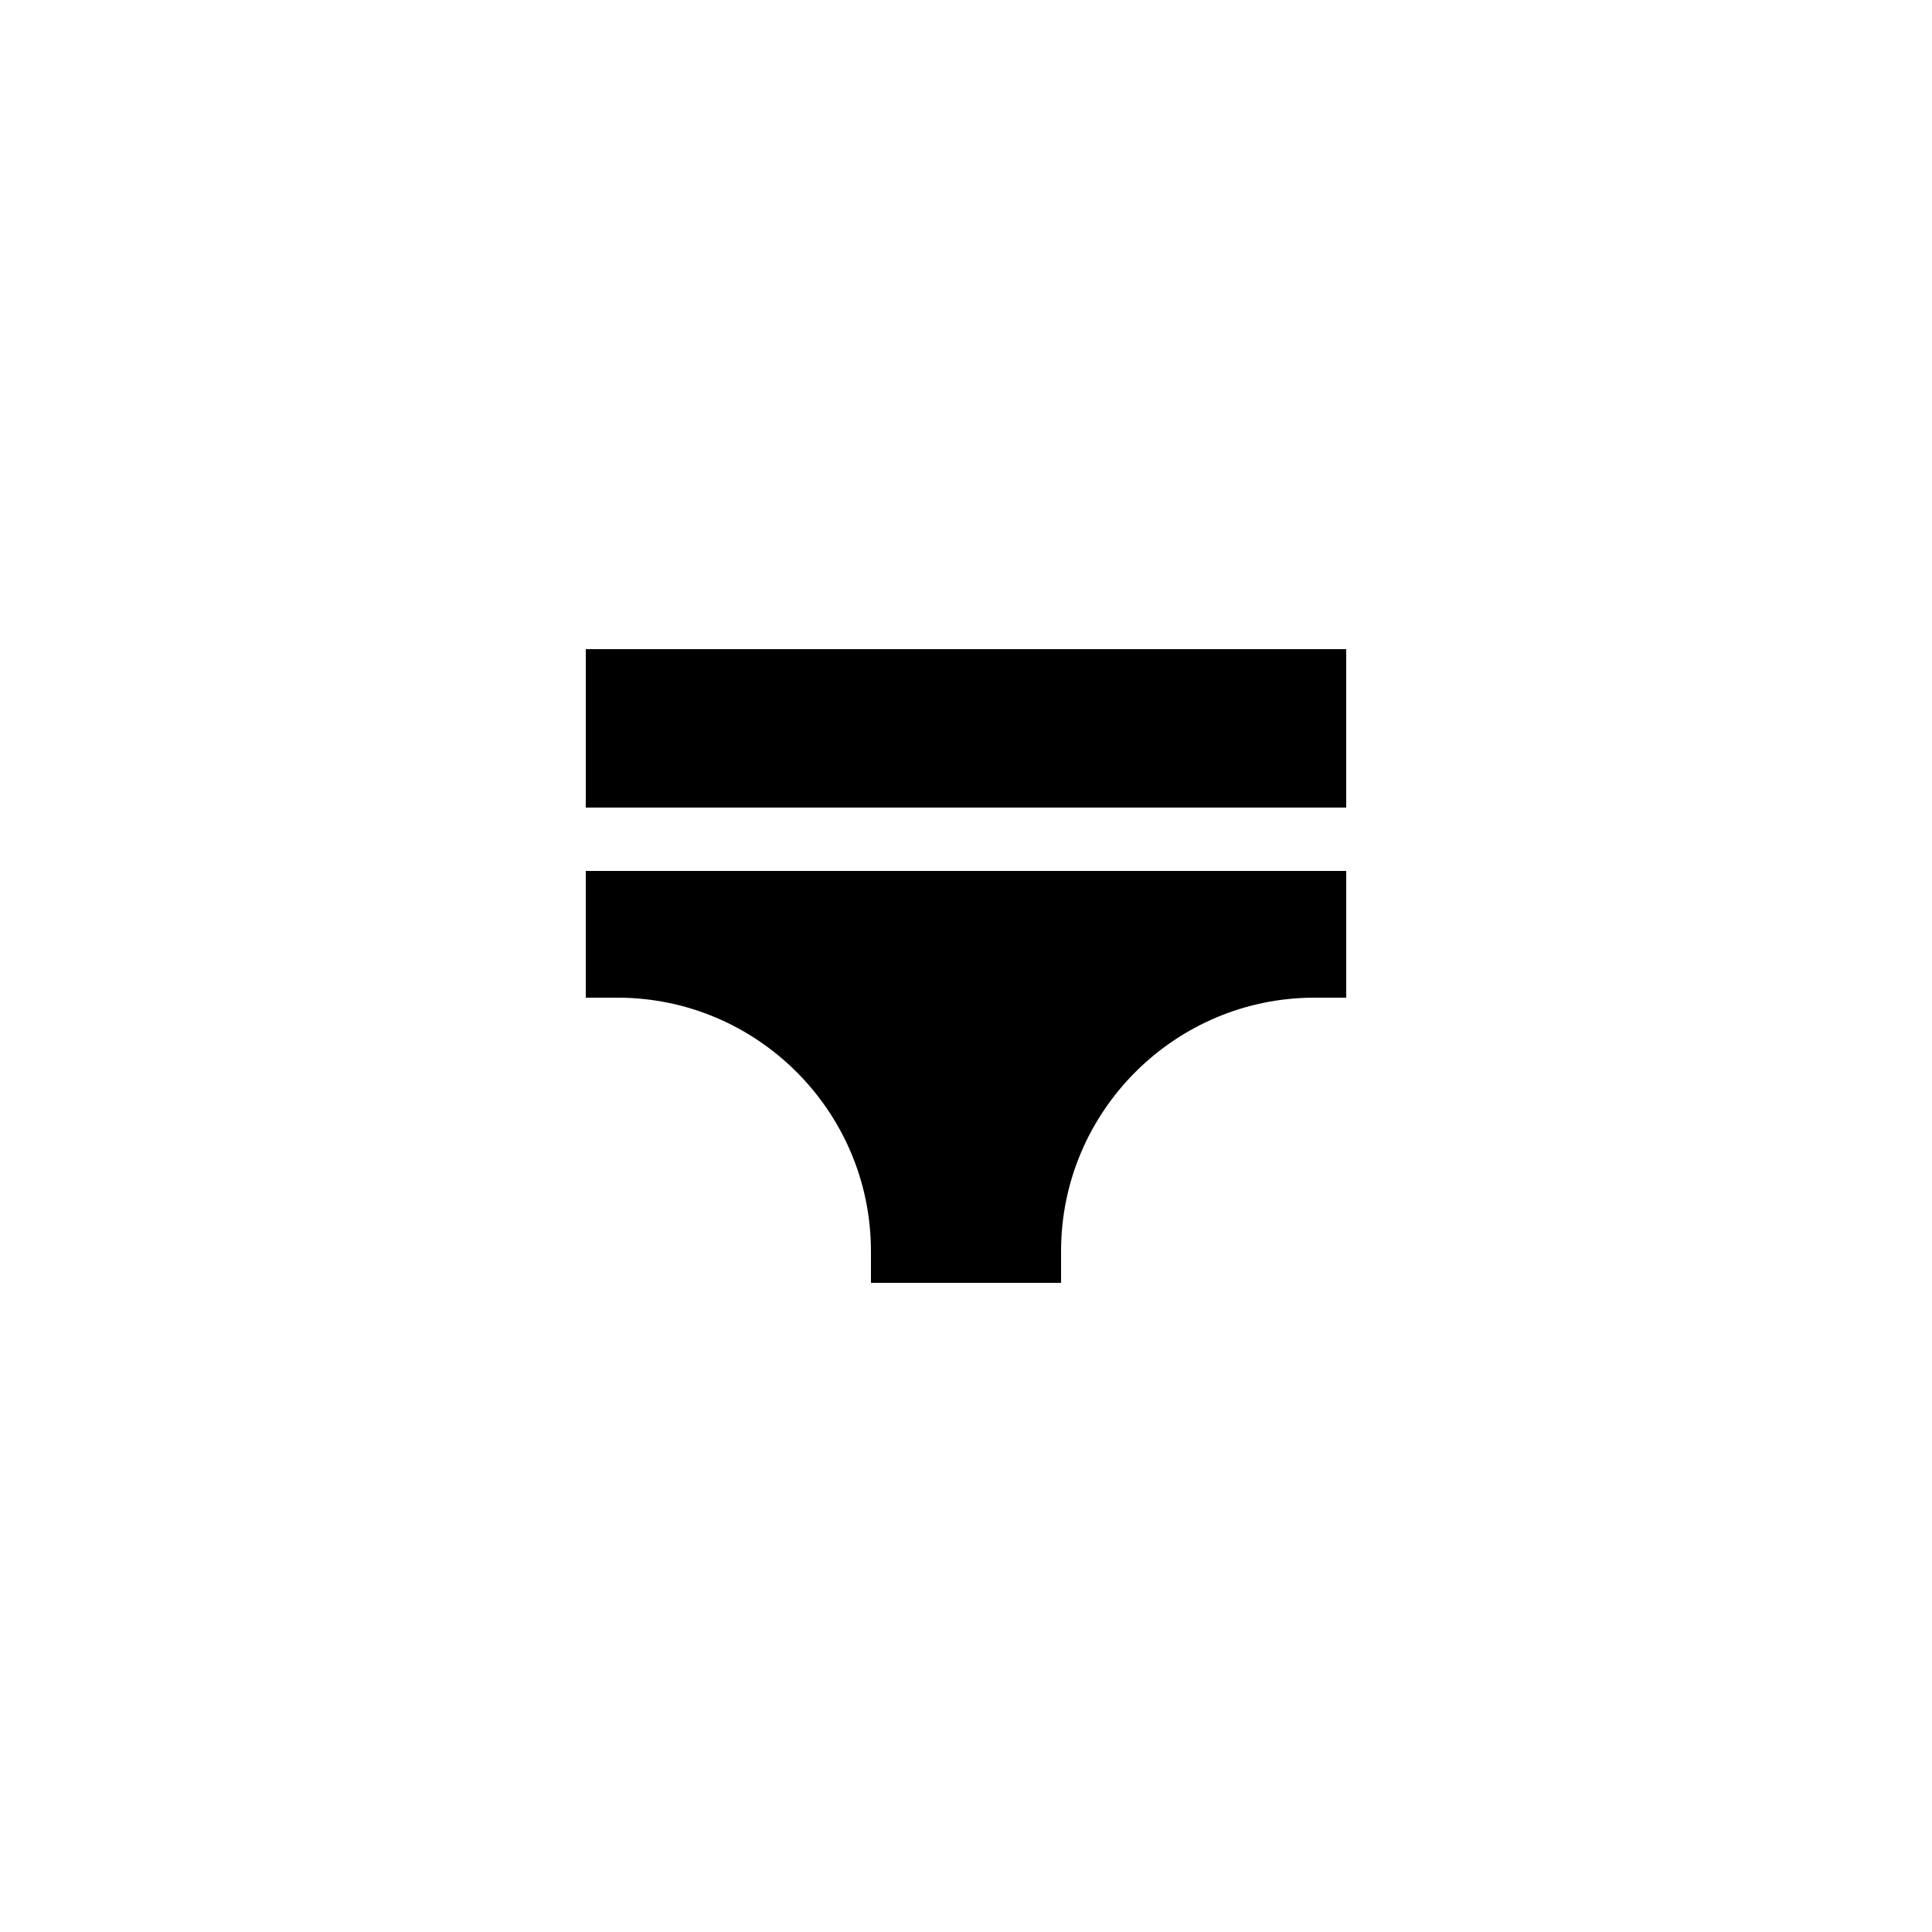
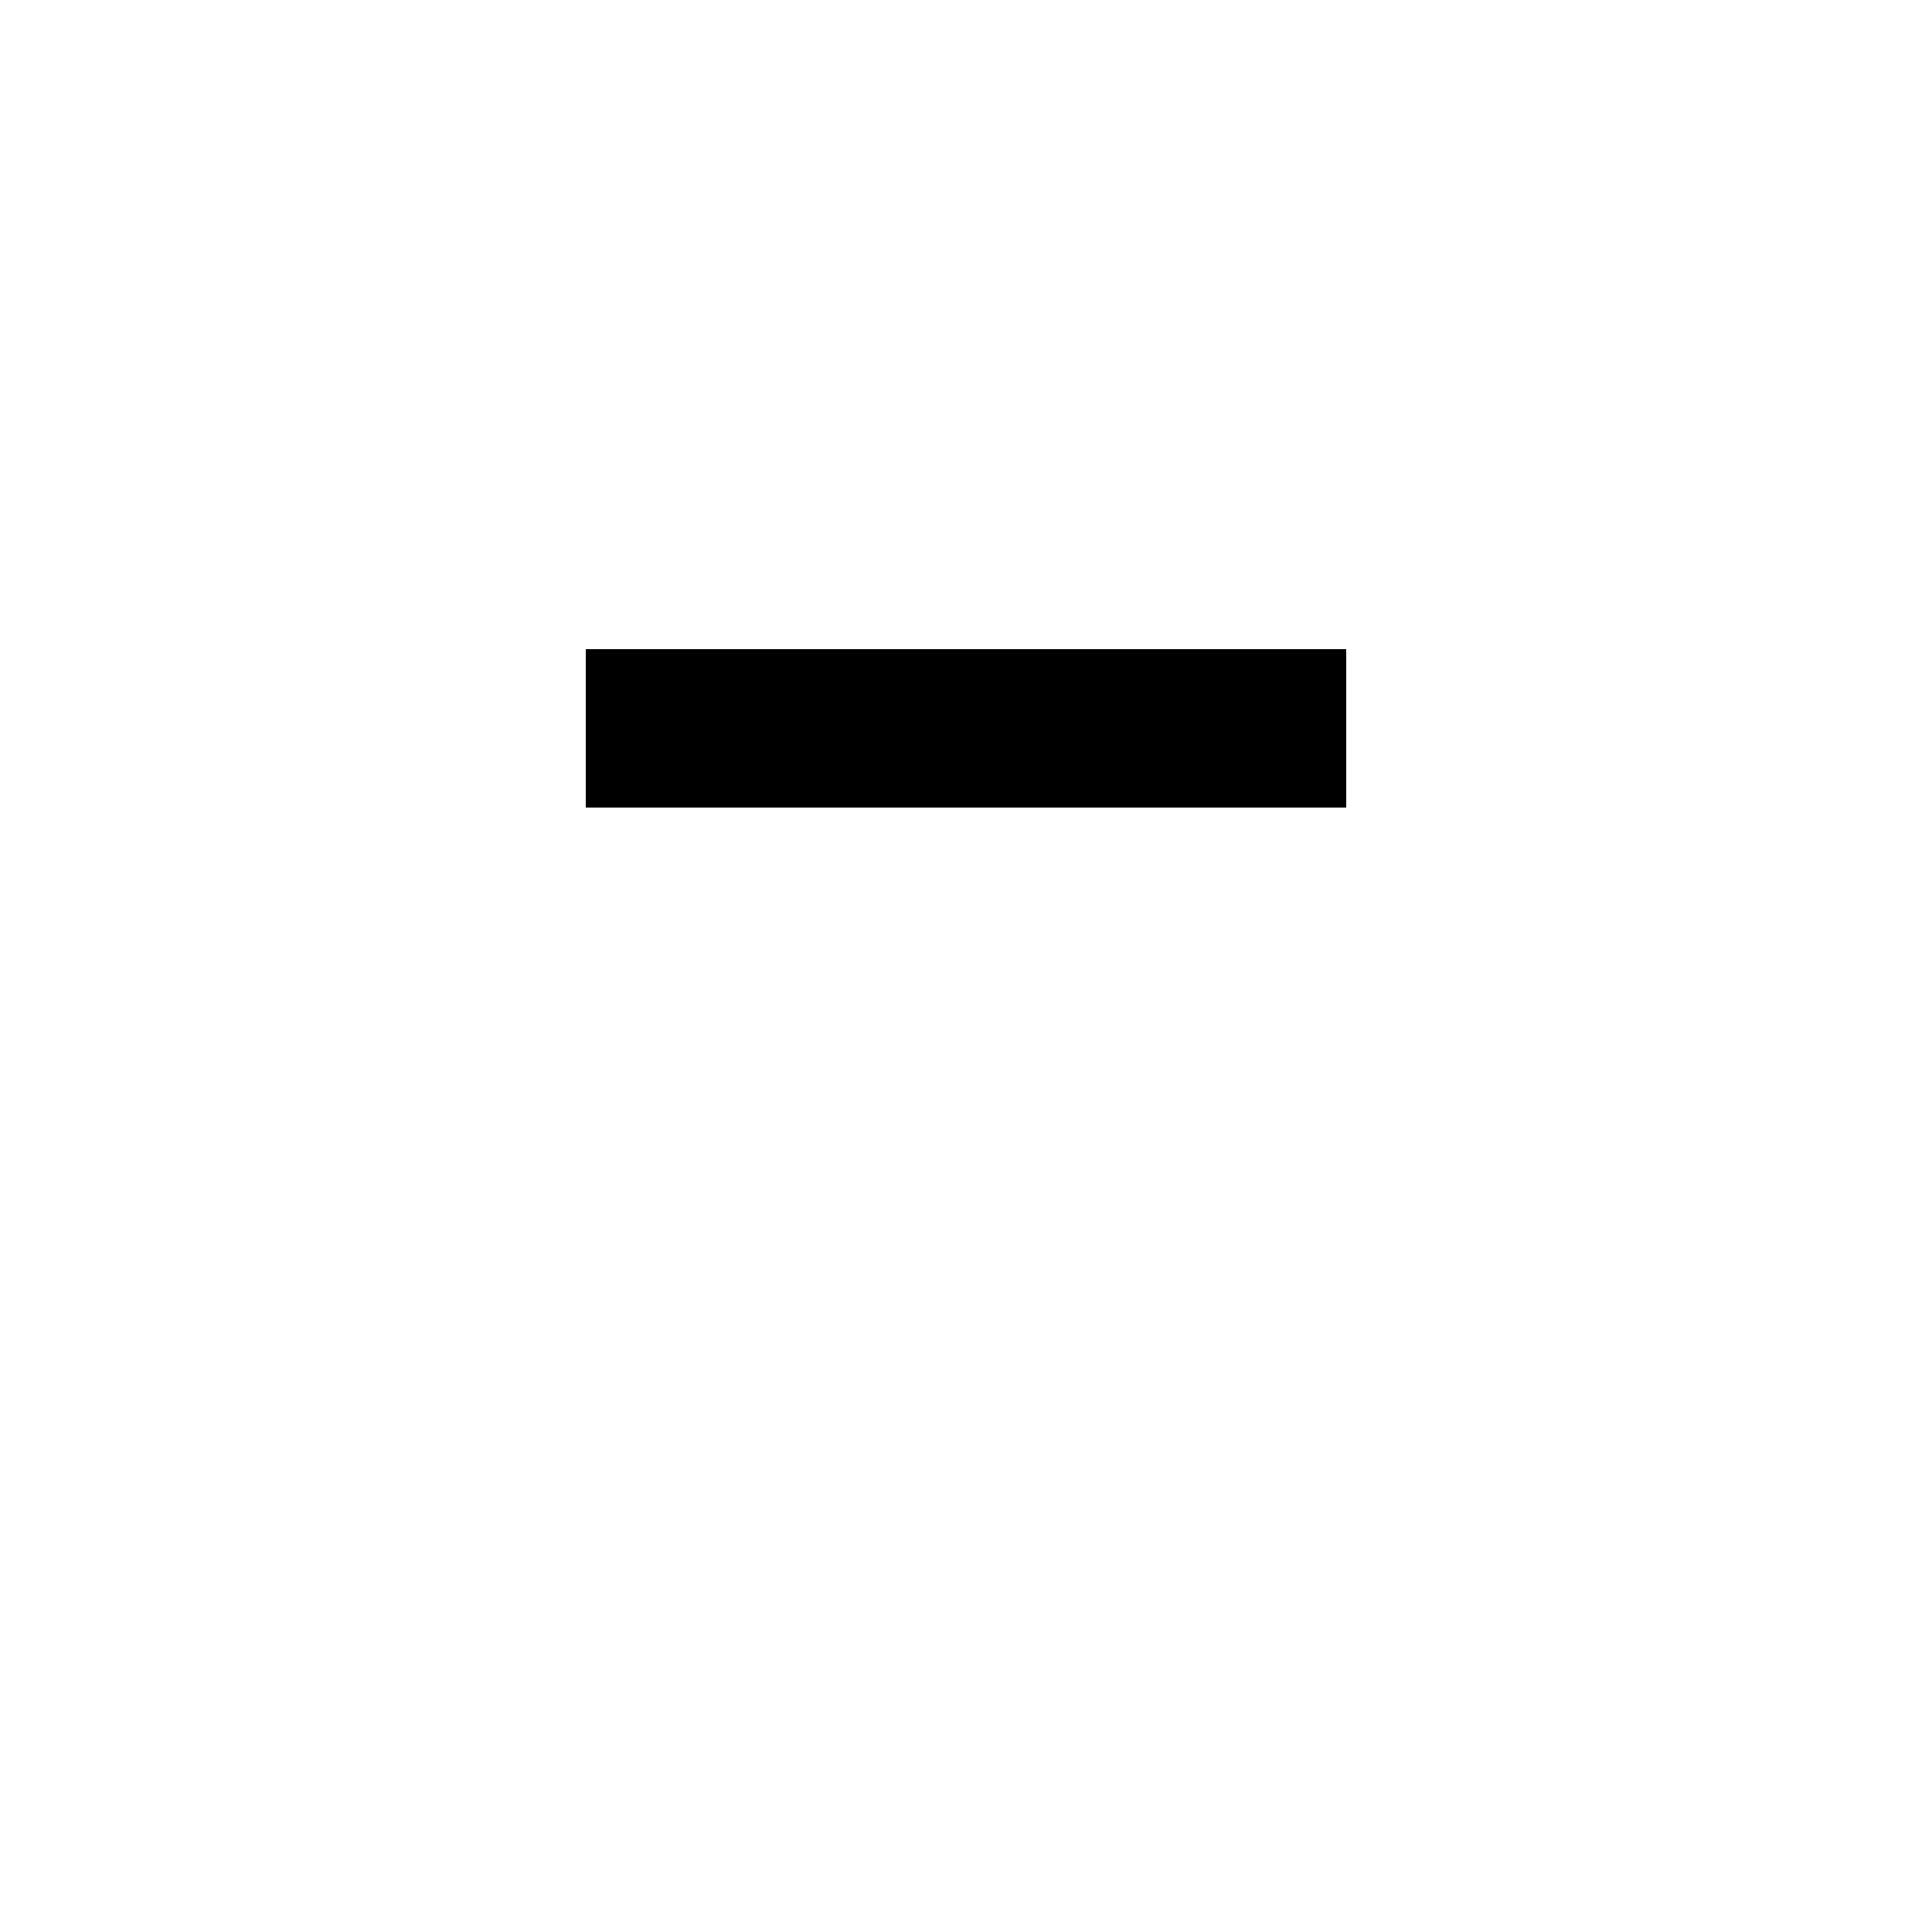
<svg xmlns="http://www.w3.org/2000/svg" fill="#000000" width="800px" height="800px" version="1.1" viewBox="144 144 512 512">
  <g>
    <path d="m299.24 316.03h201.52v41.984h-201.52z" />
-     <path d="m374.81 475.57v8.398h50.383v-8.398c0-37.031 30.145-67.176 67.176-67.176h8.398v-33.586h-201.53v33.586h8.398c37.027 0 67.172 30.145 67.172 67.176z" />
  </g>
</svg>